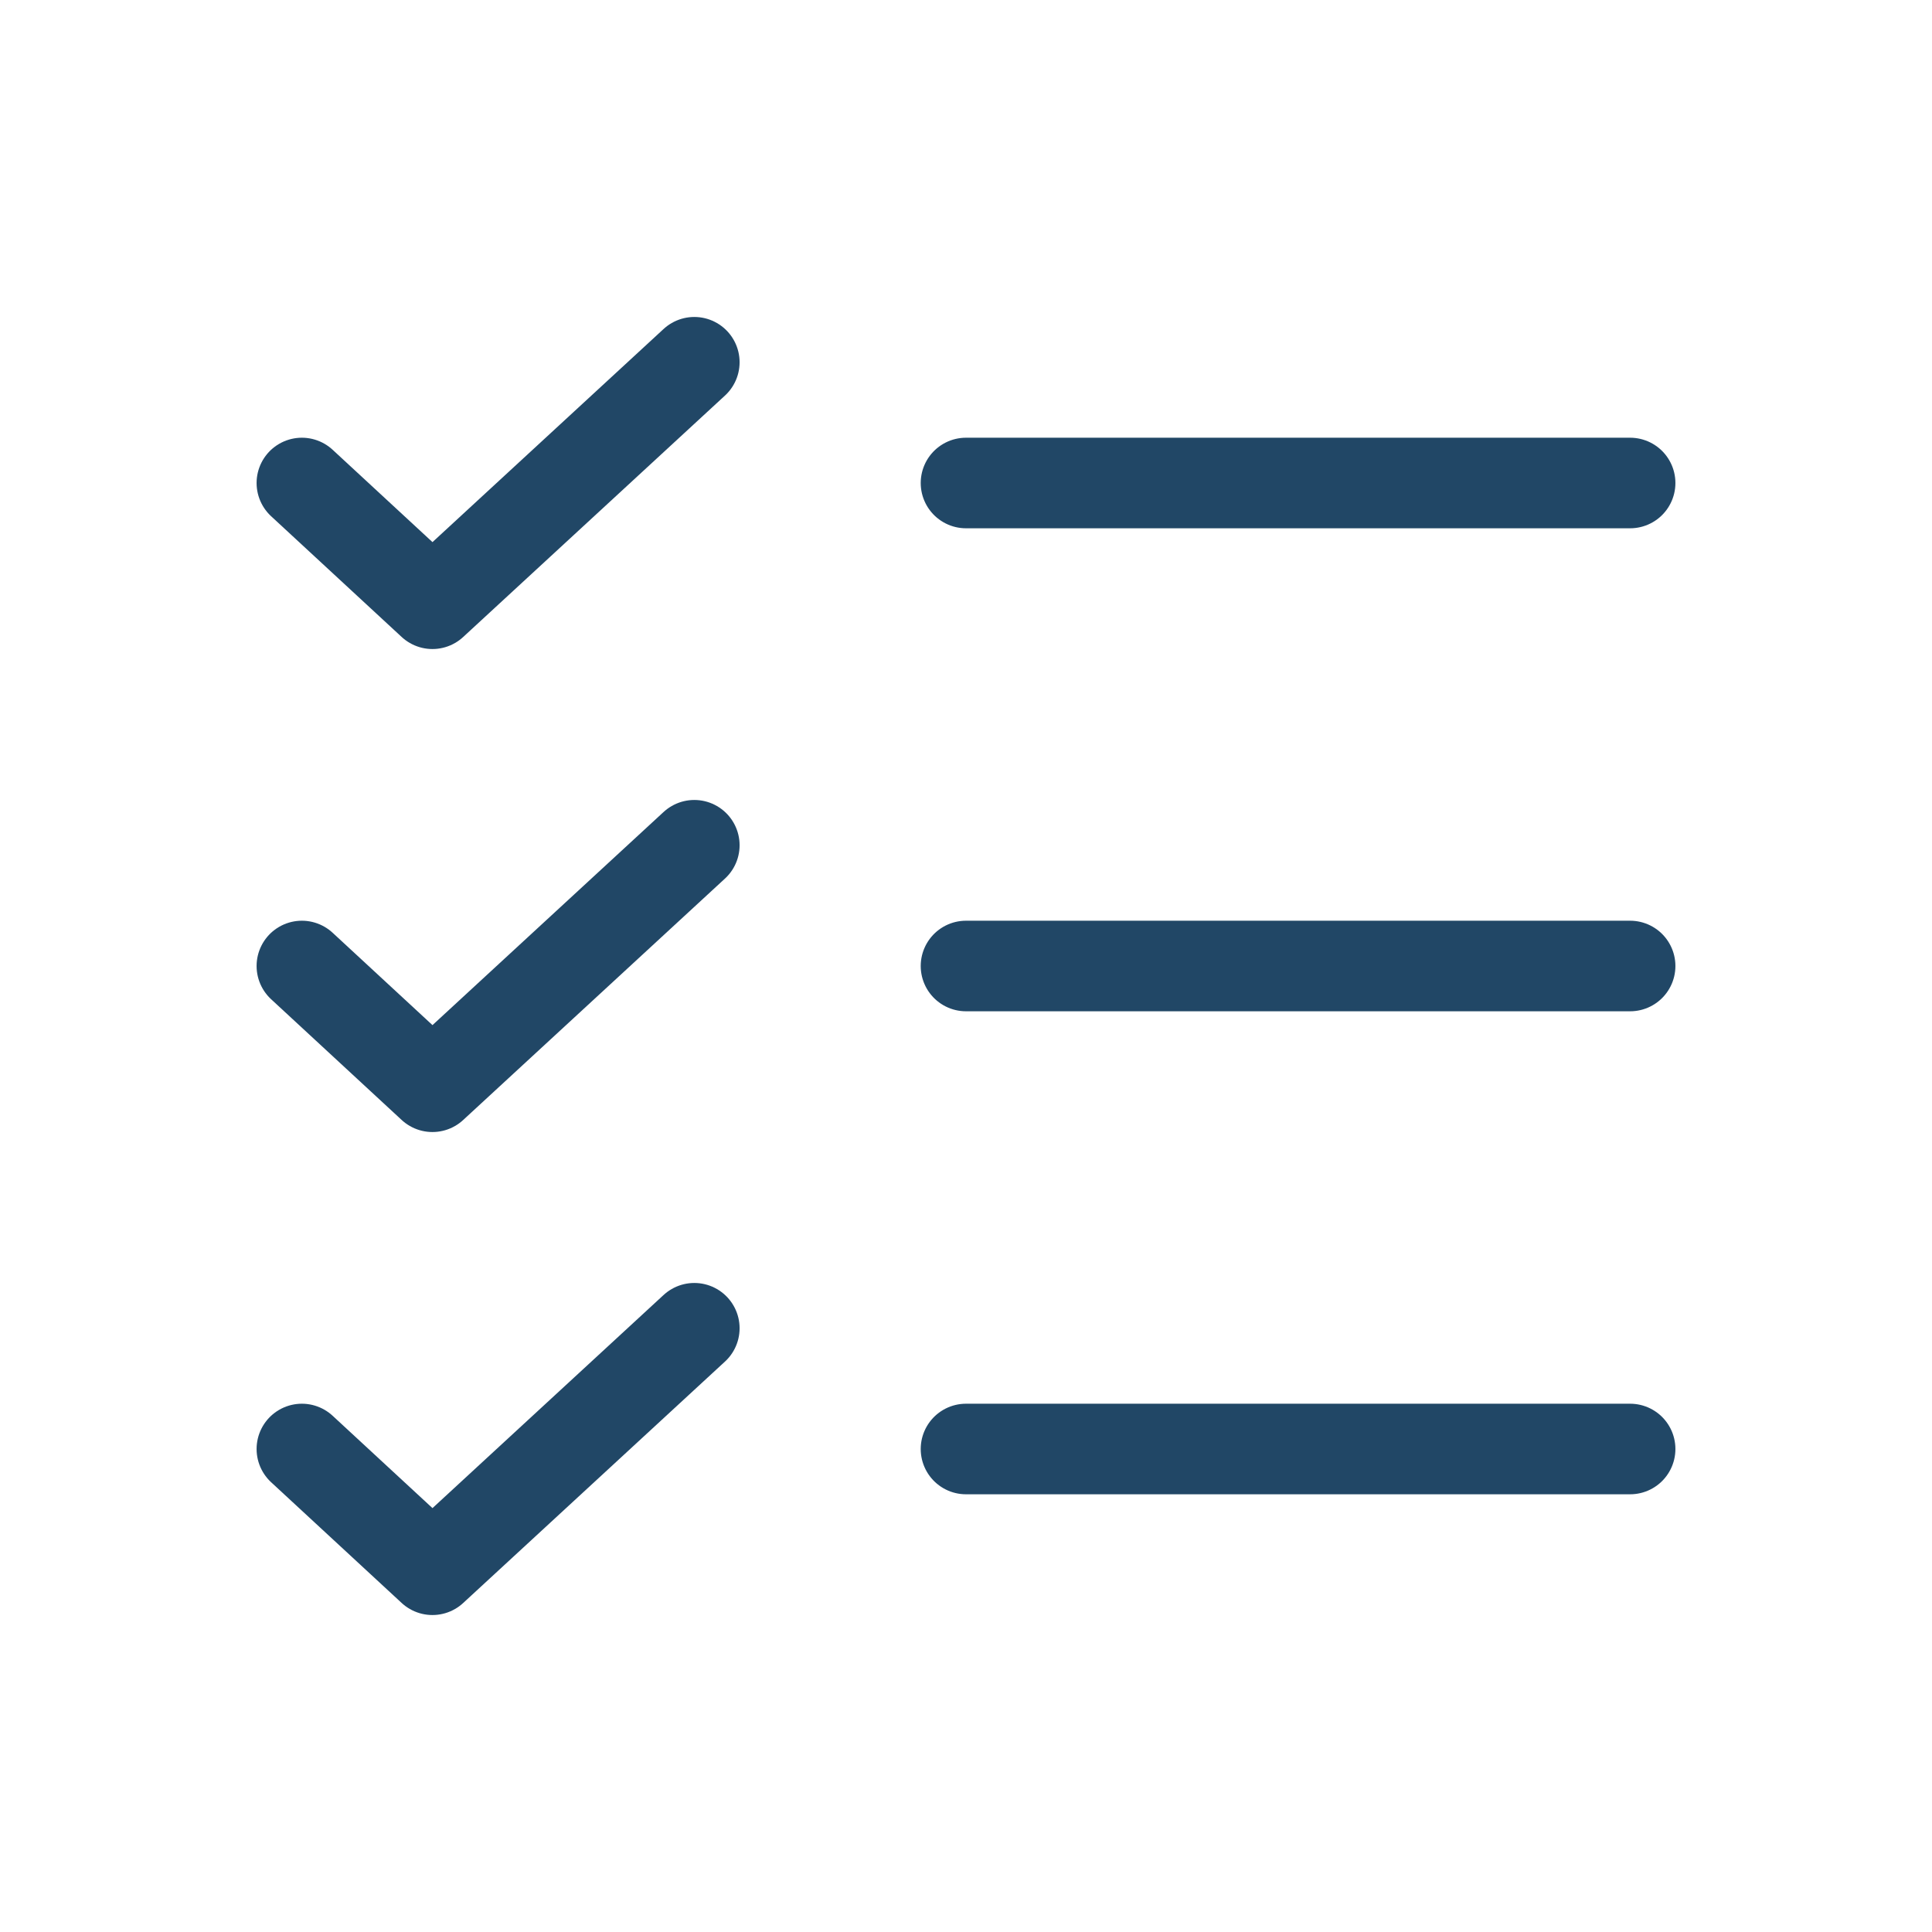
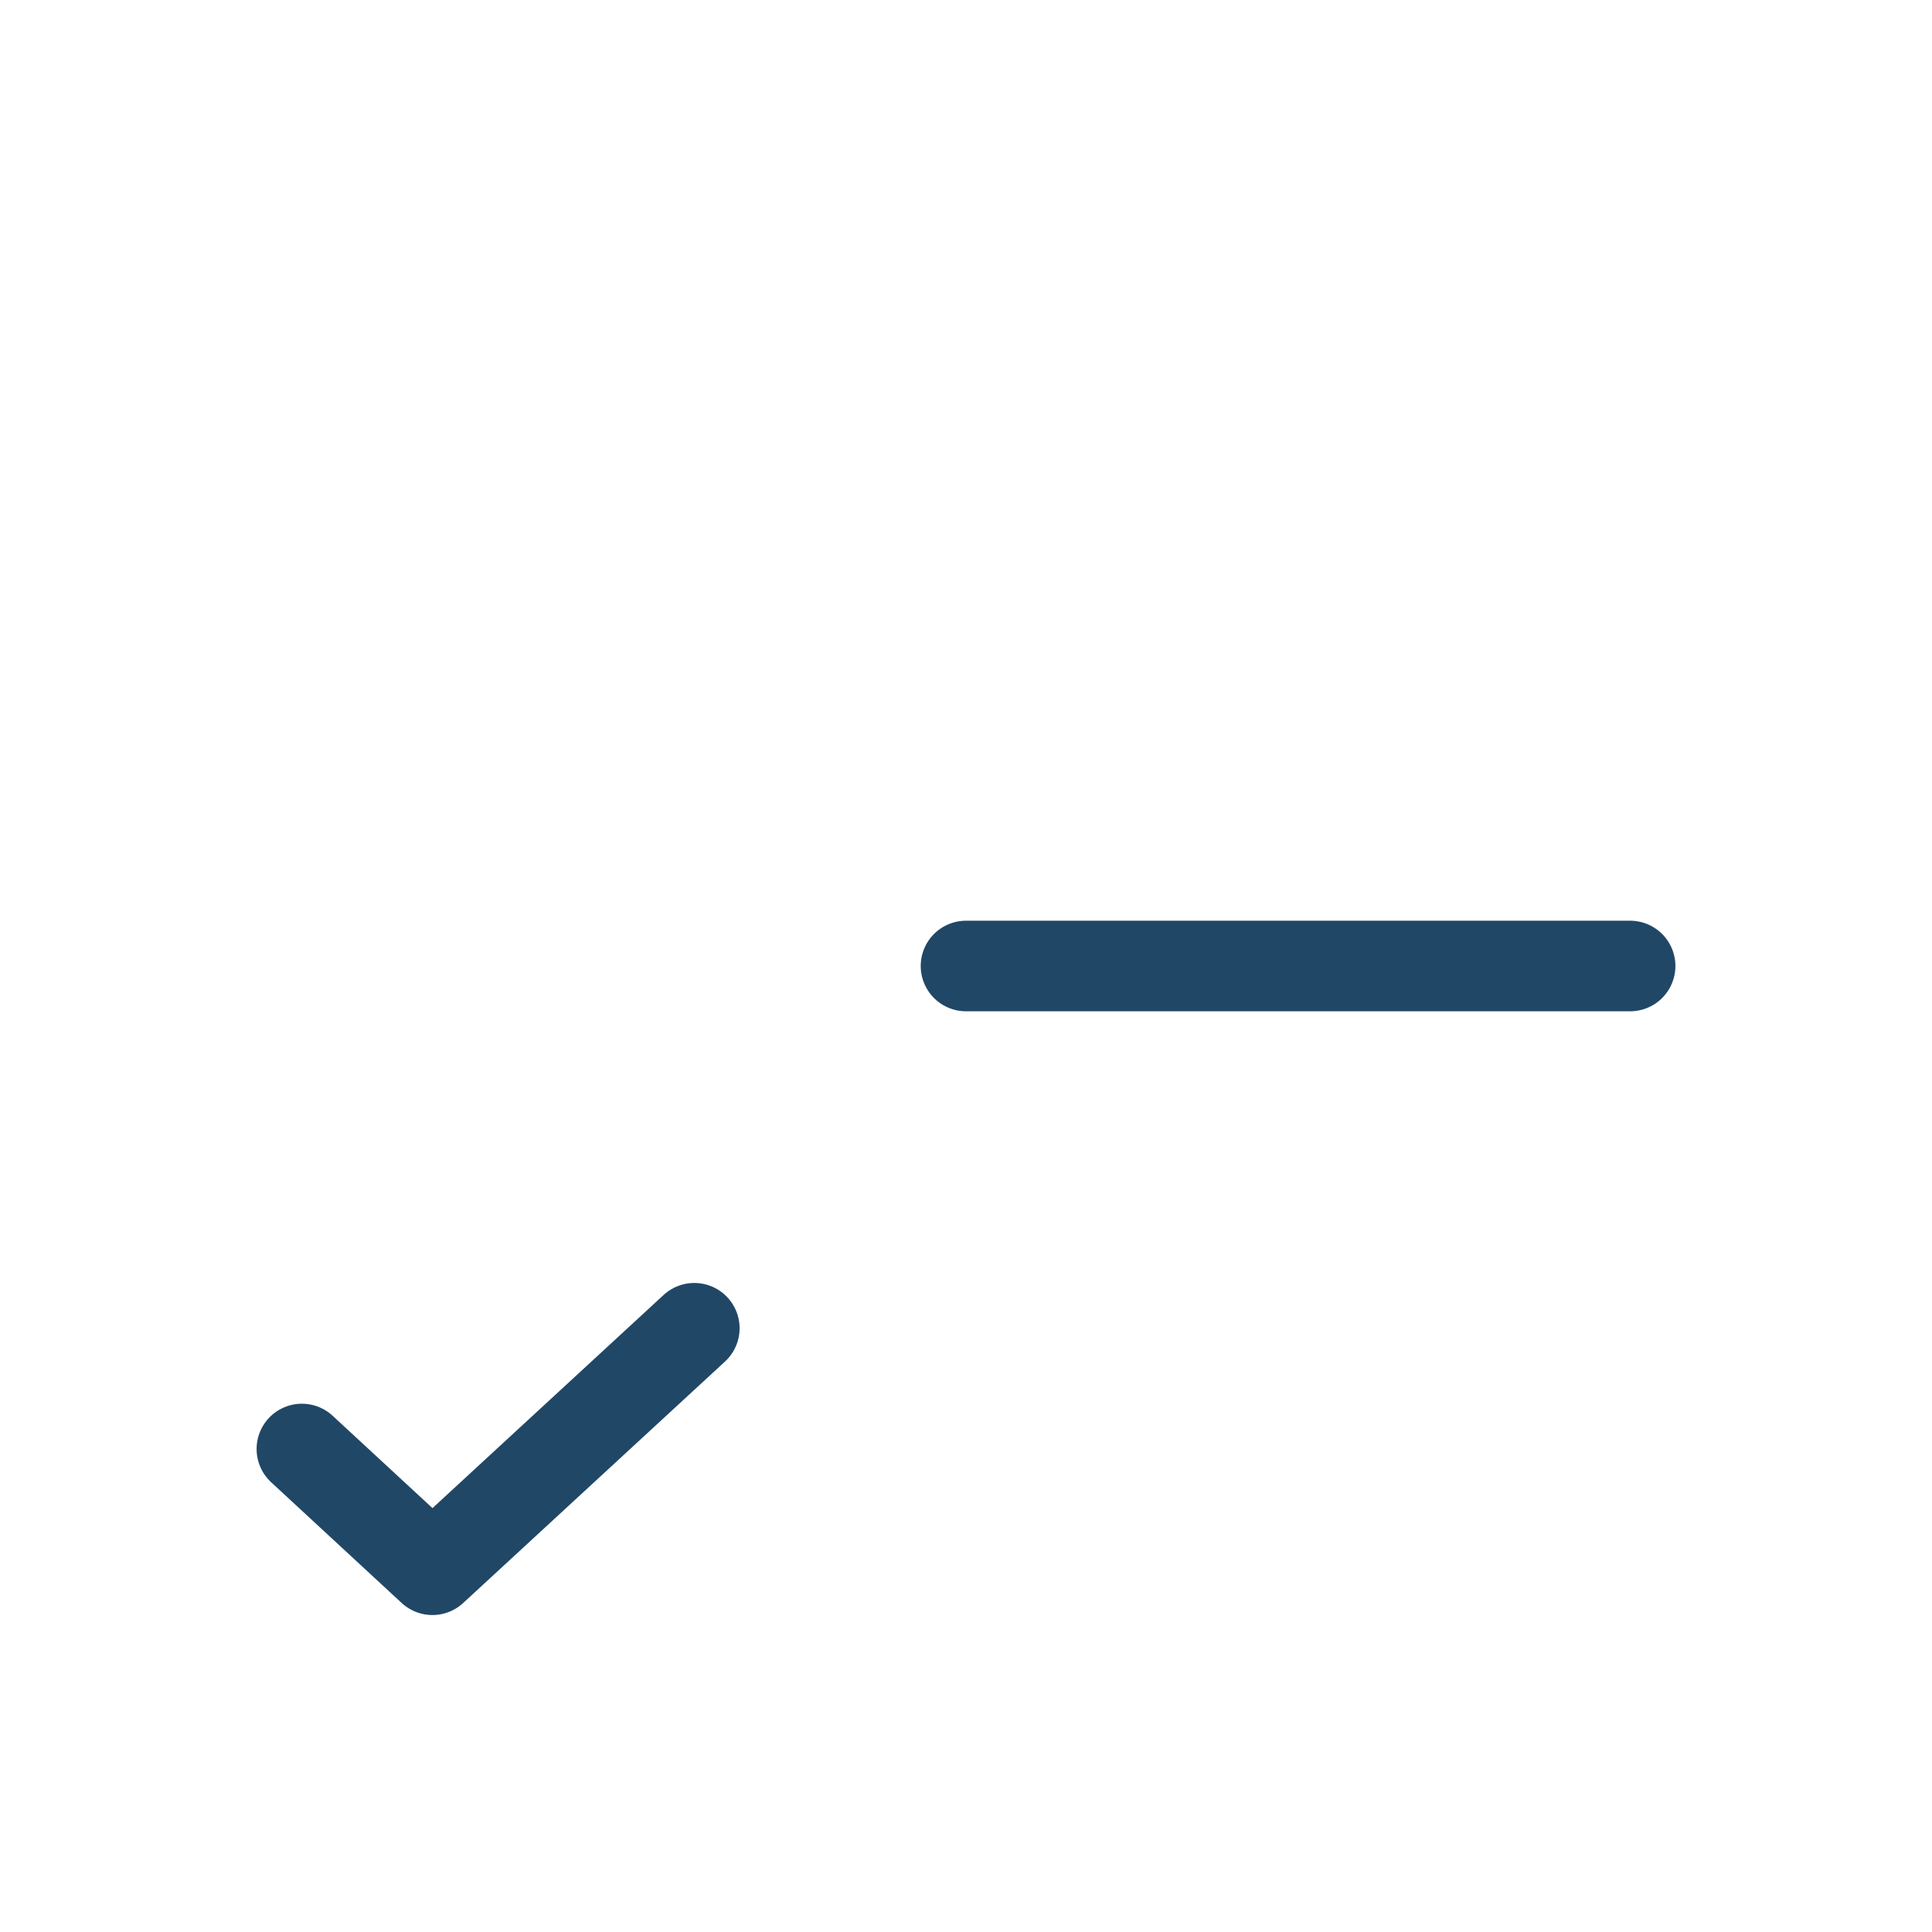
<svg xmlns="http://www.w3.org/2000/svg" width="64" height="64" viewBox="0 0 64 64" fill="none">
  <path d="M32 32H54" stroke="#214766" stroke-width="3" stroke-linecap="round" stroke-linejoin="round" />
-   <path d="M32 16H54" stroke="#214766" stroke-width="3" stroke-linecap="round" stroke-linejoin="round" />
-   <path d="M32 48H54" stroke="#214766" stroke-width="3" stroke-linecap="round" stroke-linejoin="round" />
-   <path d="M23 12L14.325 20L10 16" stroke="#214766" stroke-width="3" stroke-linecap="round" stroke-linejoin="round" />
-   <path d="M23 28L14.325 36L10 32" stroke="#214766" stroke-width="3" stroke-linecap="round" stroke-linejoin="round" />
  <path d="M23 44L14.325 52L10 48" stroke="#214766" stroke-width="3" stroke-linecap="round" stroke-linejoin="round" />
</svg>